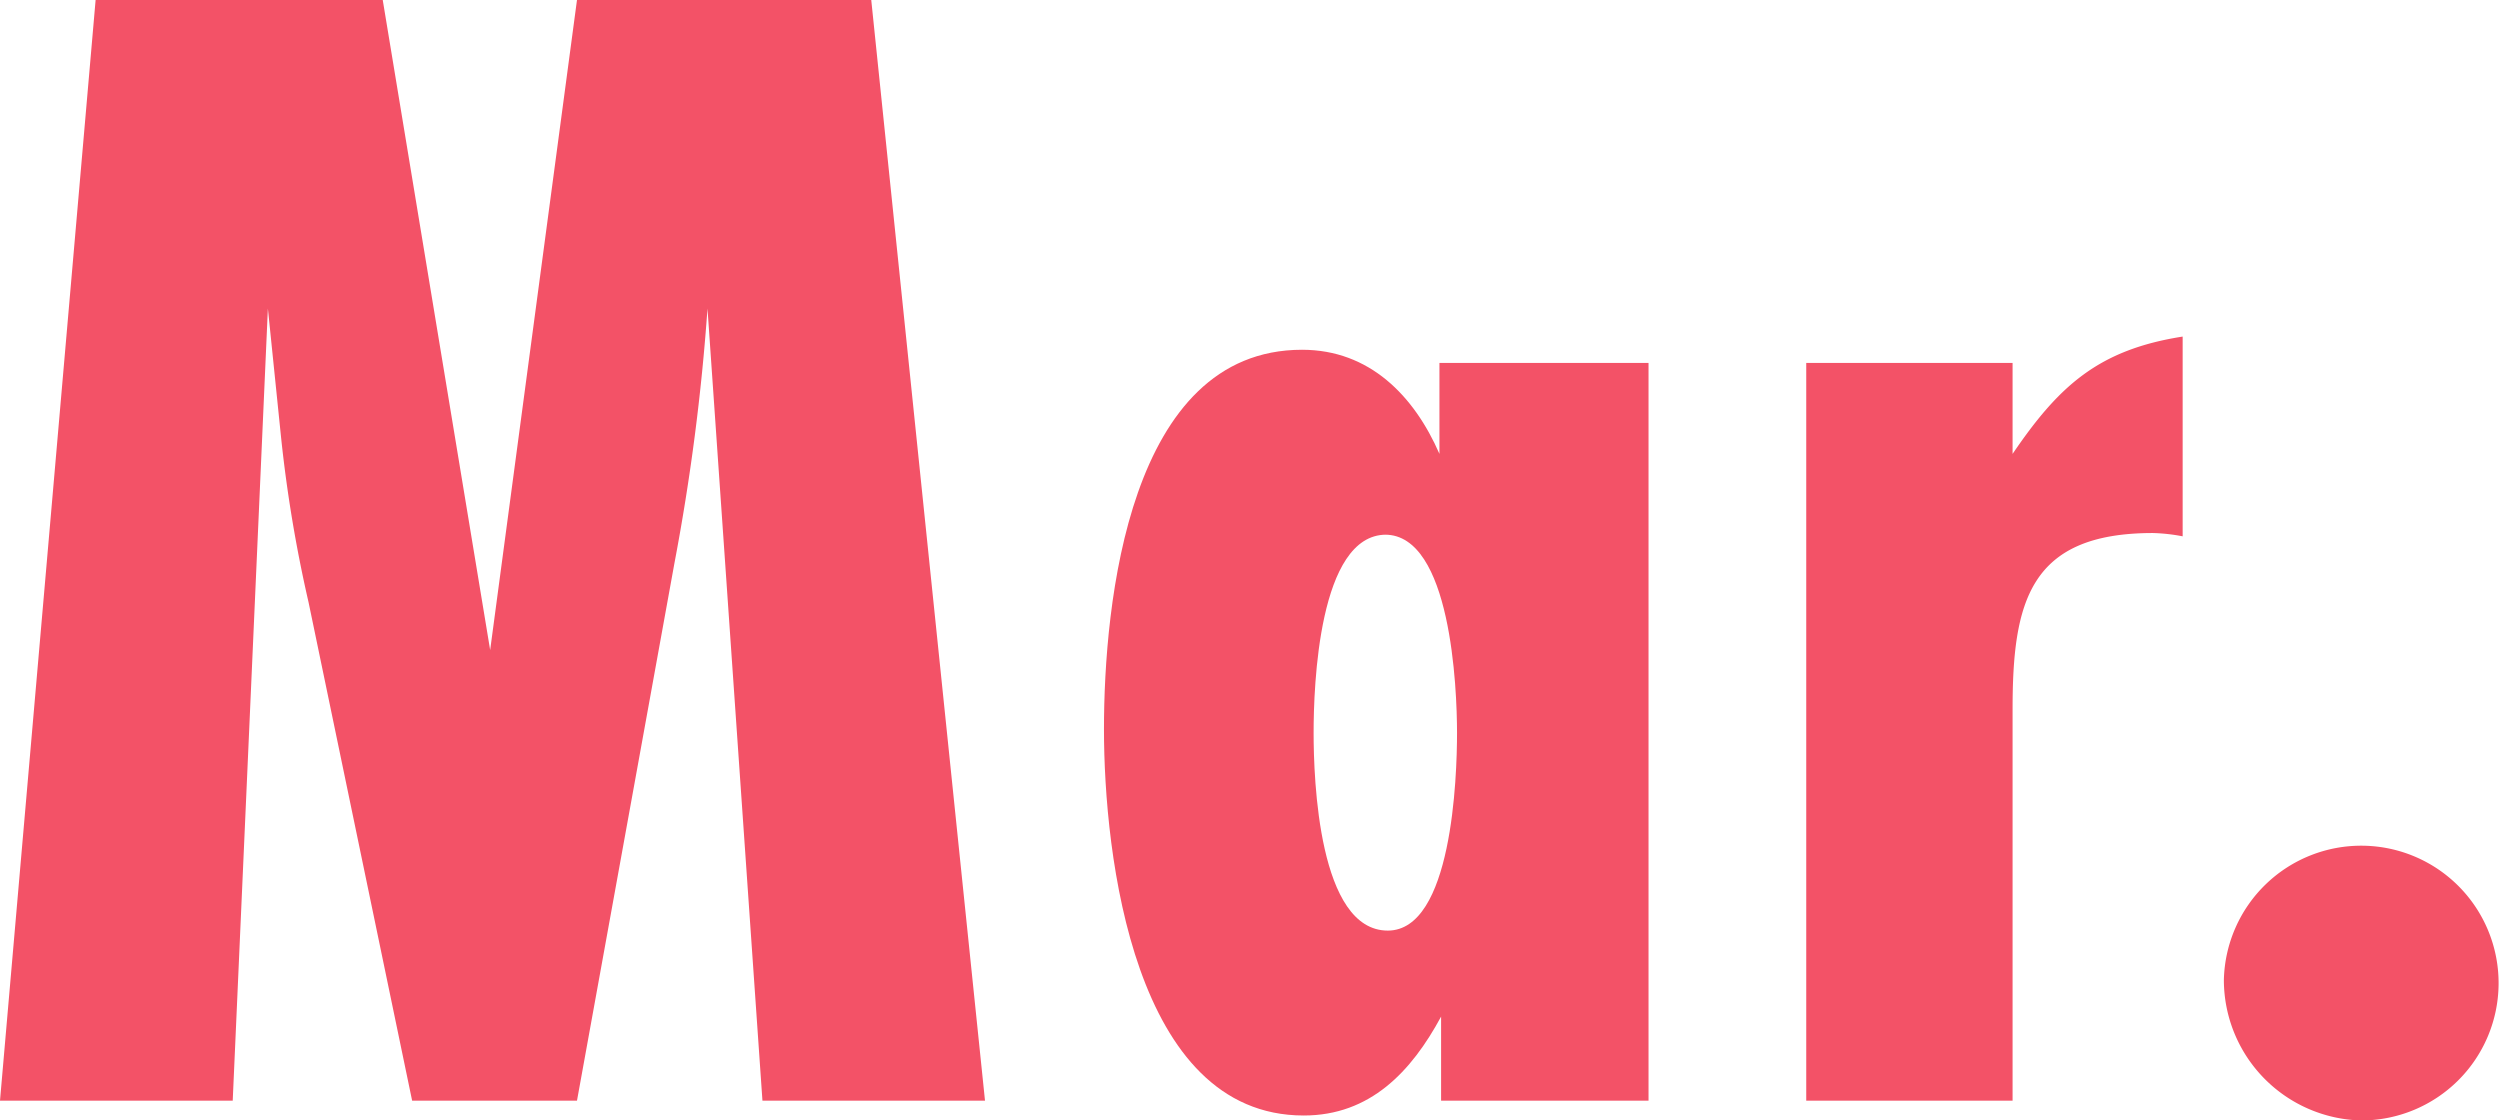
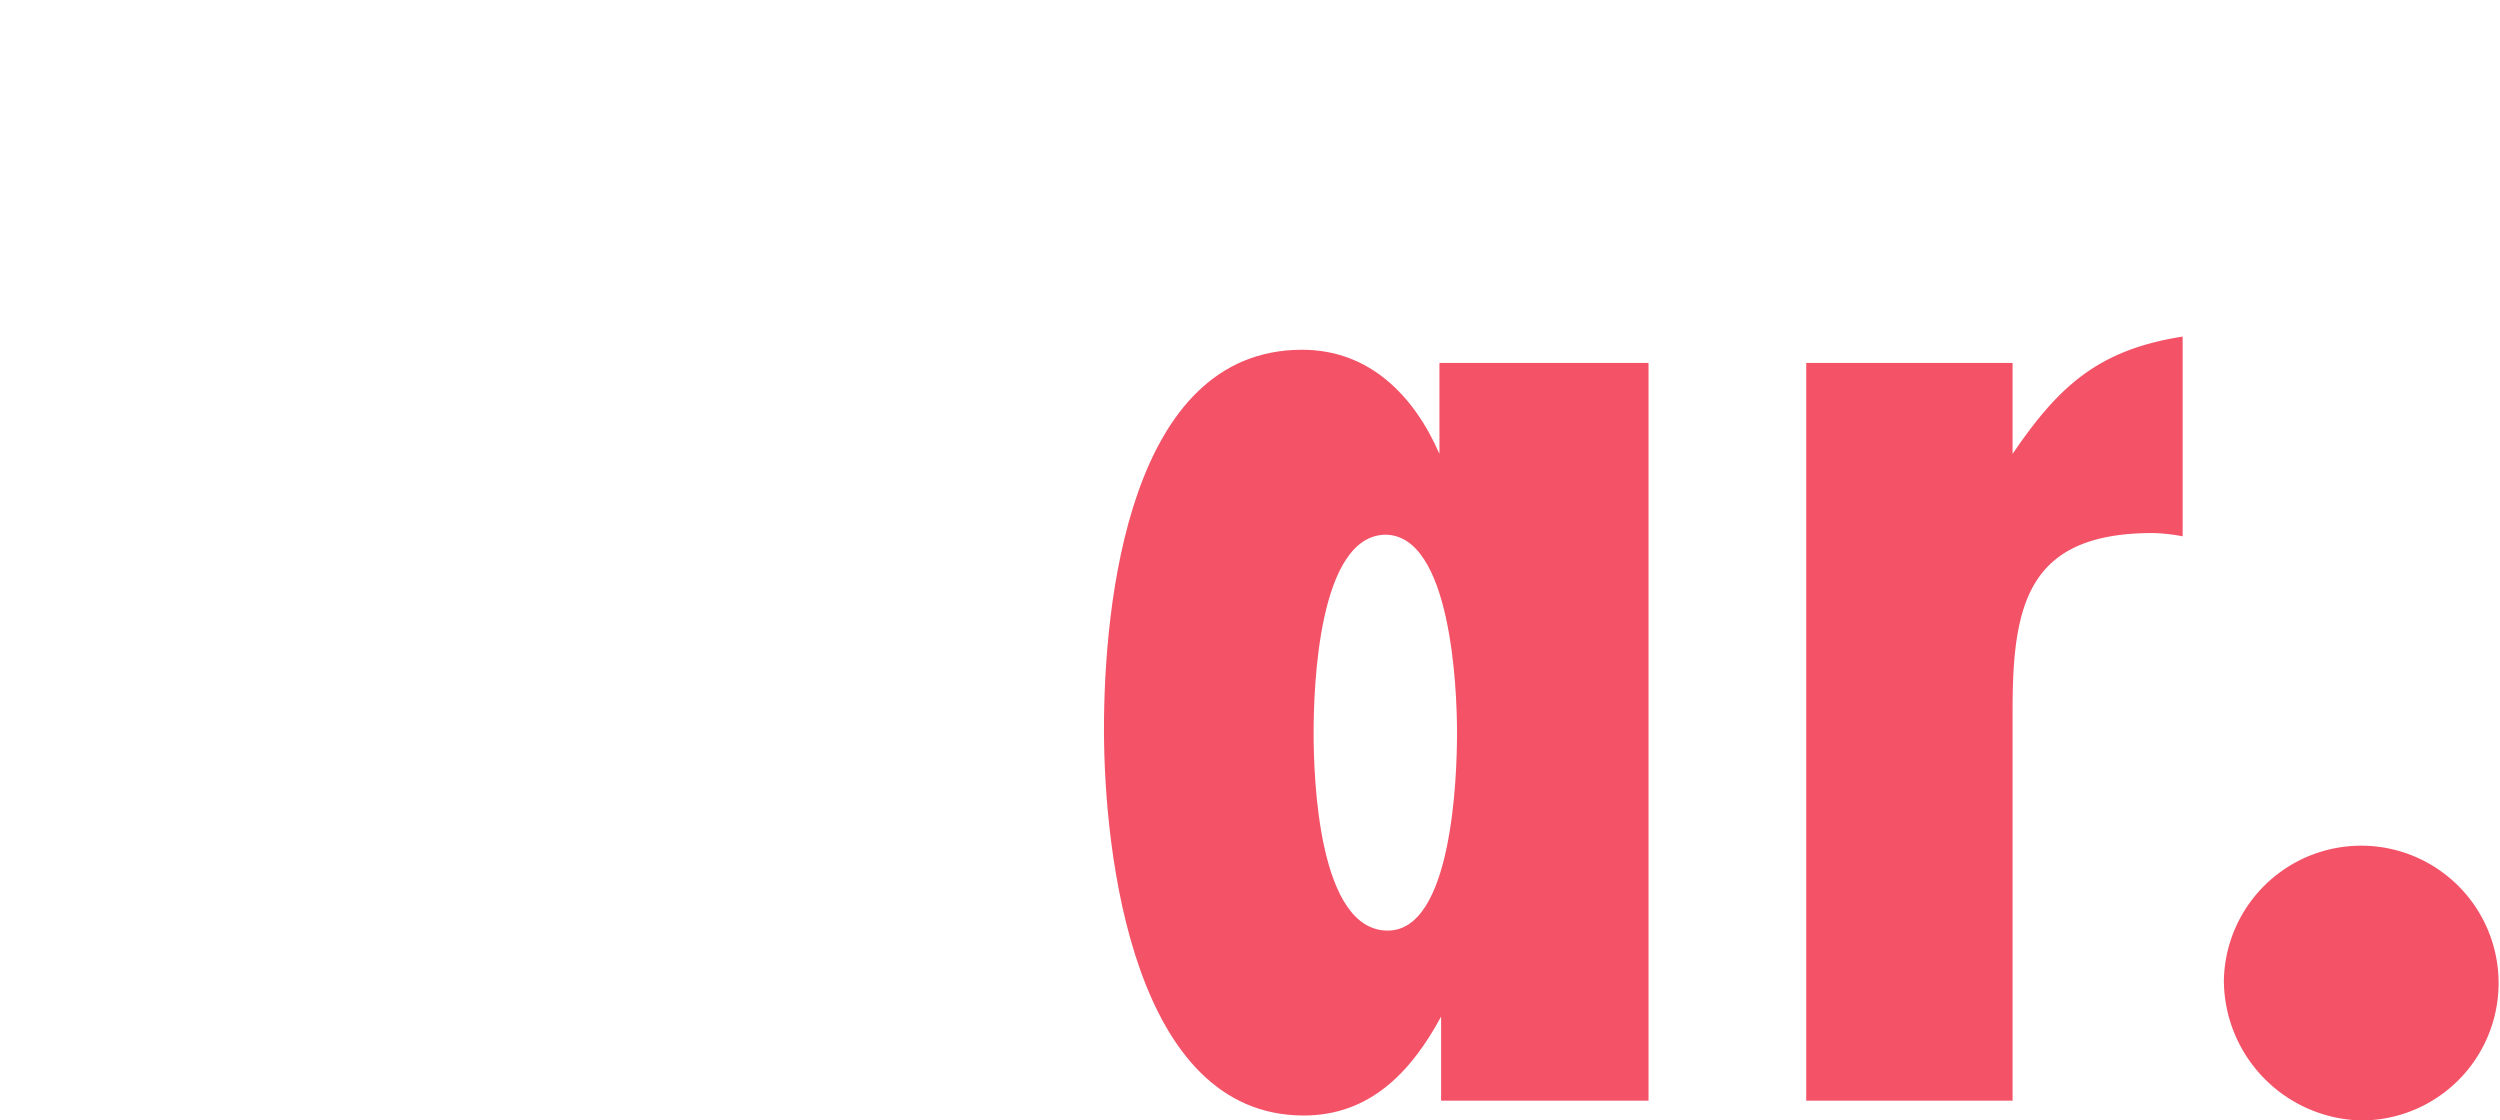
<svg xmlns="http://www.w3.org/2000/svg" viewBox="0 0 90.99 40.78">
  <defs>
    <style>.cls-1{fill:#f35267;}</style>
  </defs>
  <g id="レイヤー_2" data-name="レイヤー 2">
    <g id="レイヤー_1-2" data-name="レイヤー 1">
-       <path class="cls-1" d="M27.75,40.06l-2-28.83a79.58,79.58,0,0,1-1.2,9.25L21,40.06H15L11.23,21.92a50.1,50.1,0,0,1-1-6l-.48-4.69L8.47,40.06H0L3.48,0H13.93l3.91,23.66L21,0H31.71l4.14,40.06Z" />
      <path class="cls-1" d="M52.45,40.06V37c-1.08,2-2.58,3.6-5,3.6-6.19,0-7.27-9.49-7.27-14.06s.9-13.81,7.21-13.81c2.46,0,4.08,1.68,5,3.79V13.21H60V40.06Zm-2-20.6c-2.46,0-2.64,5.52-2.64,7.21s.18,7.2,2.7,7.2c2.34,0,2.52-5.58,2.52-7.2S52.81,19.46,50.41,19.46Z" />
      <path class="cls-1" d="M79.44,19.52a6.61,6.61,0,0,0-1.08-.12c-4.51,0-5.11,2.52-5.11,6.42V40.06H65.74V13.21h7.51v3.31c1.68-2.47,3.12-3.79,6.19-4.27Z" />
      <path class="cls-1" d="M85.94,40.78a5.12,5.12,0,0,1-5-5.11,5,5,0,1,1,5,5.11Z" />
    </g>
  </g>
</svg>